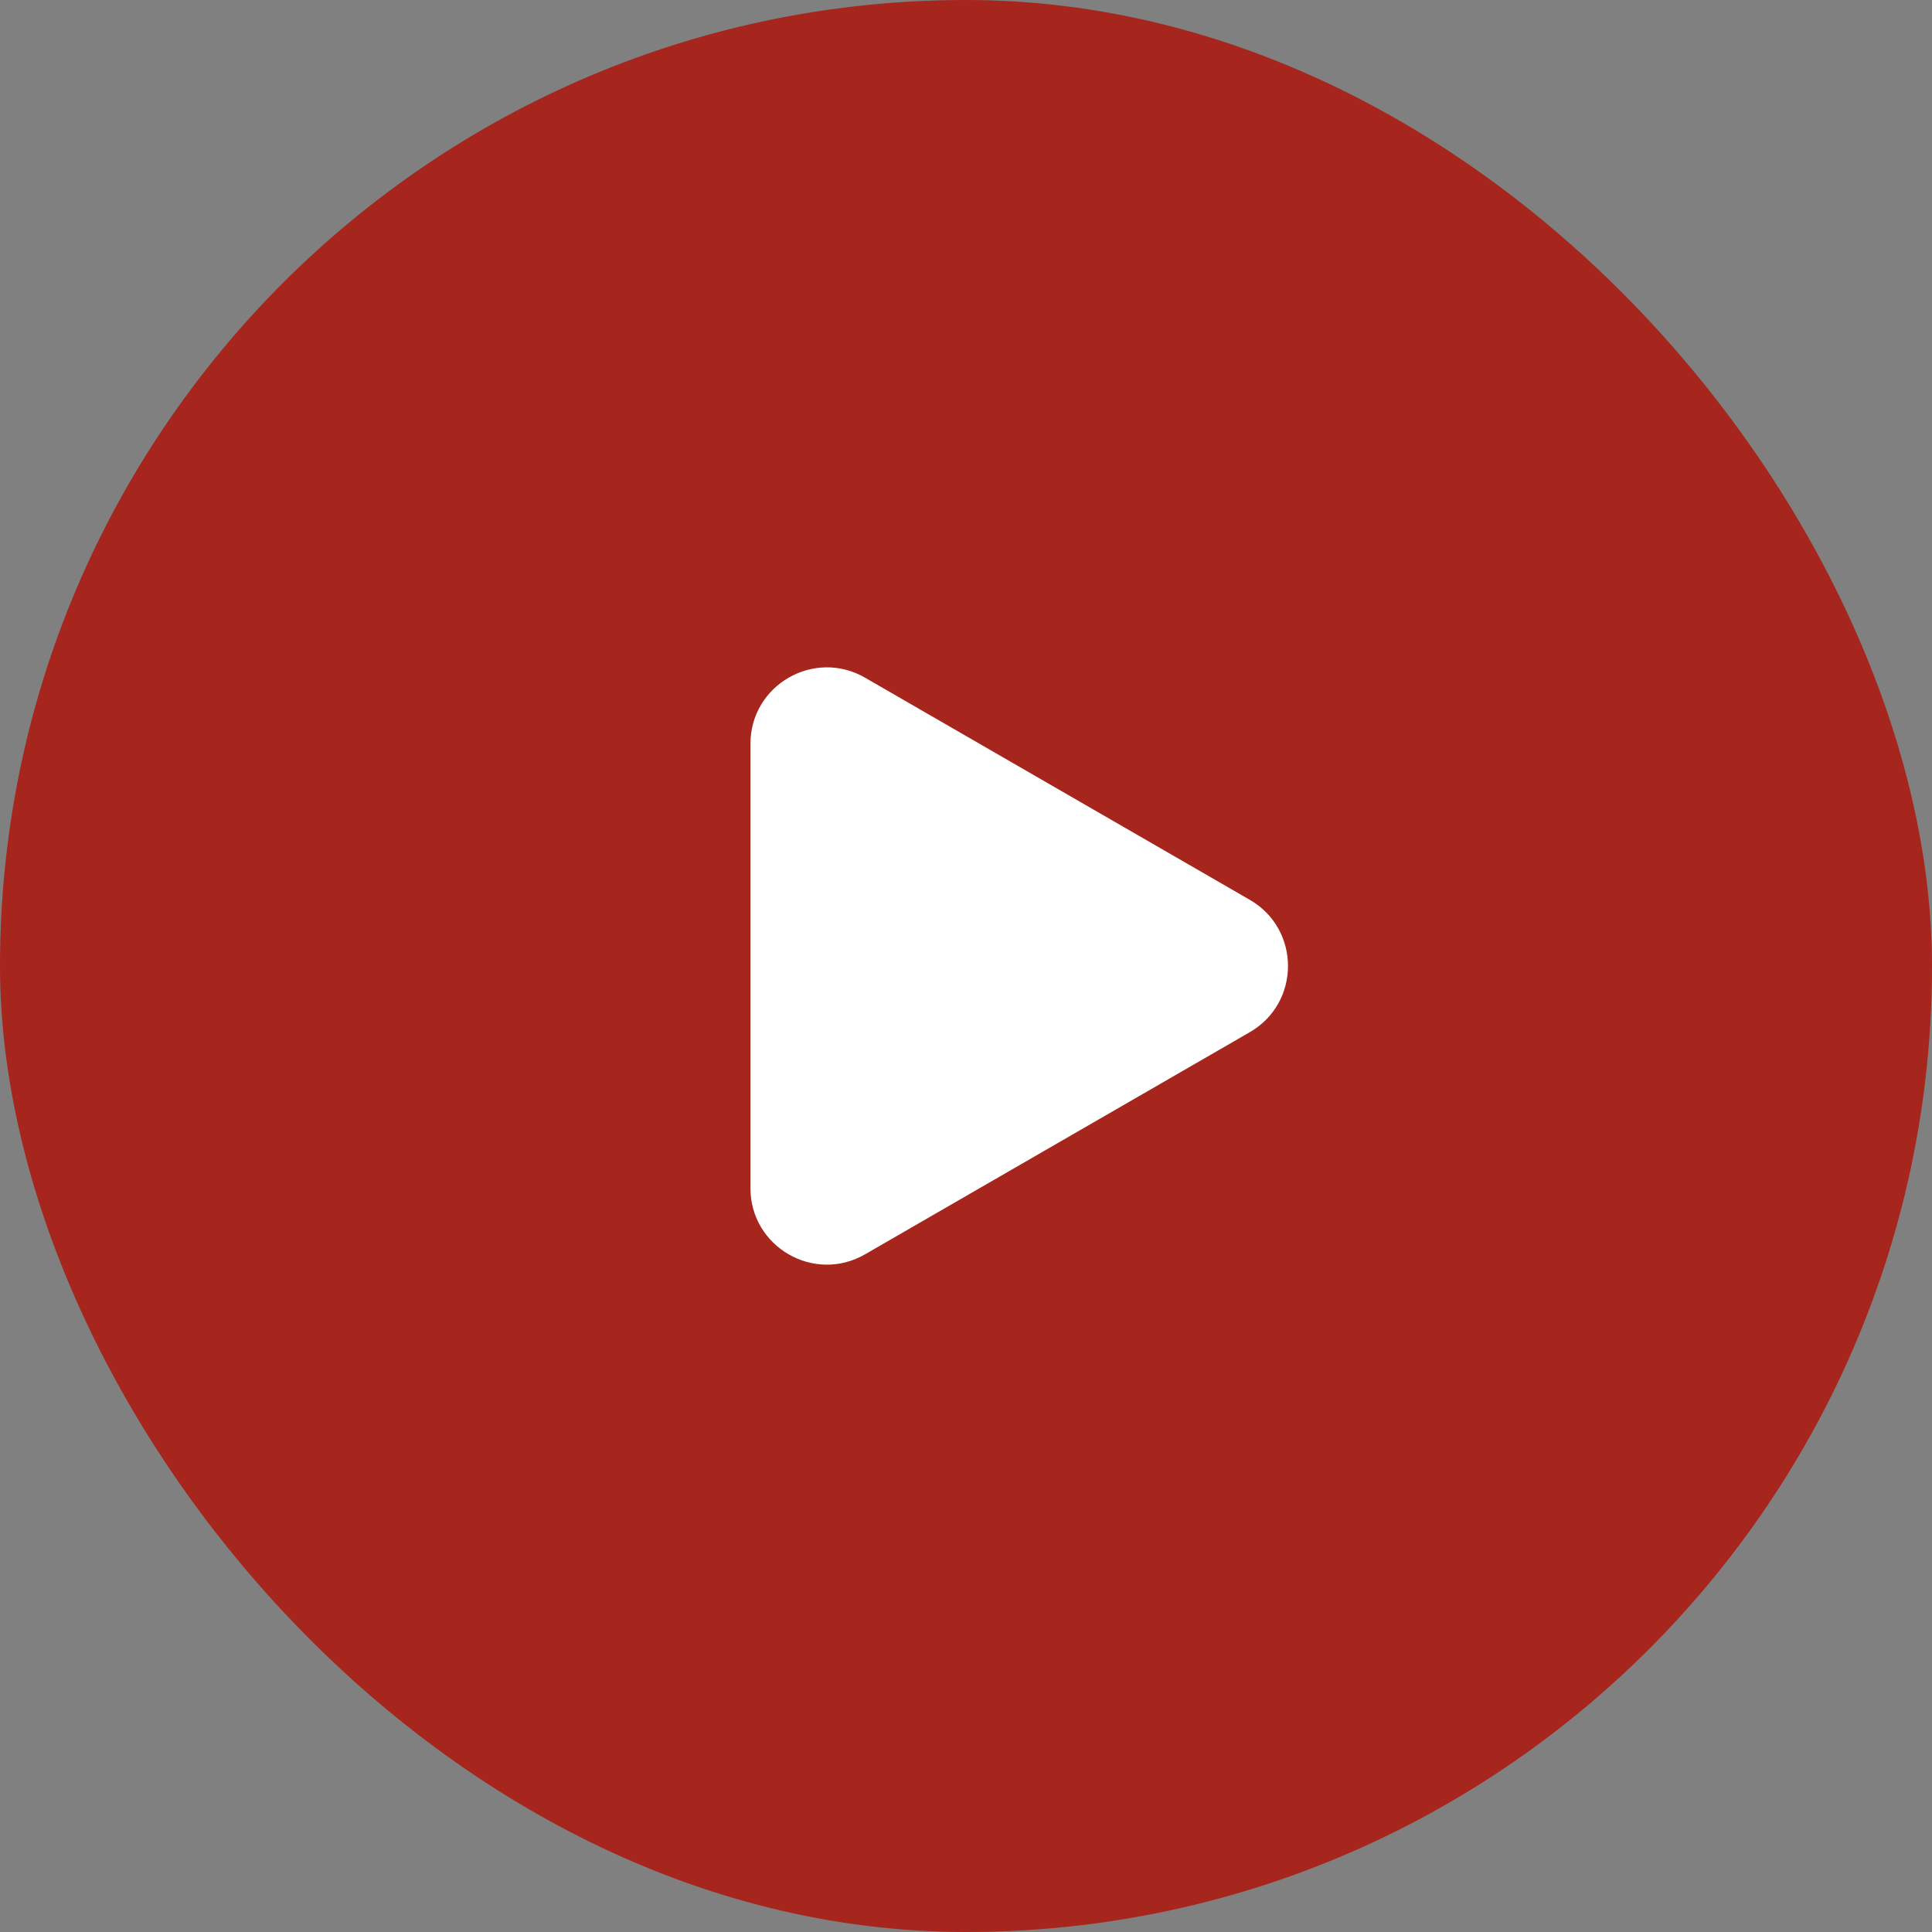
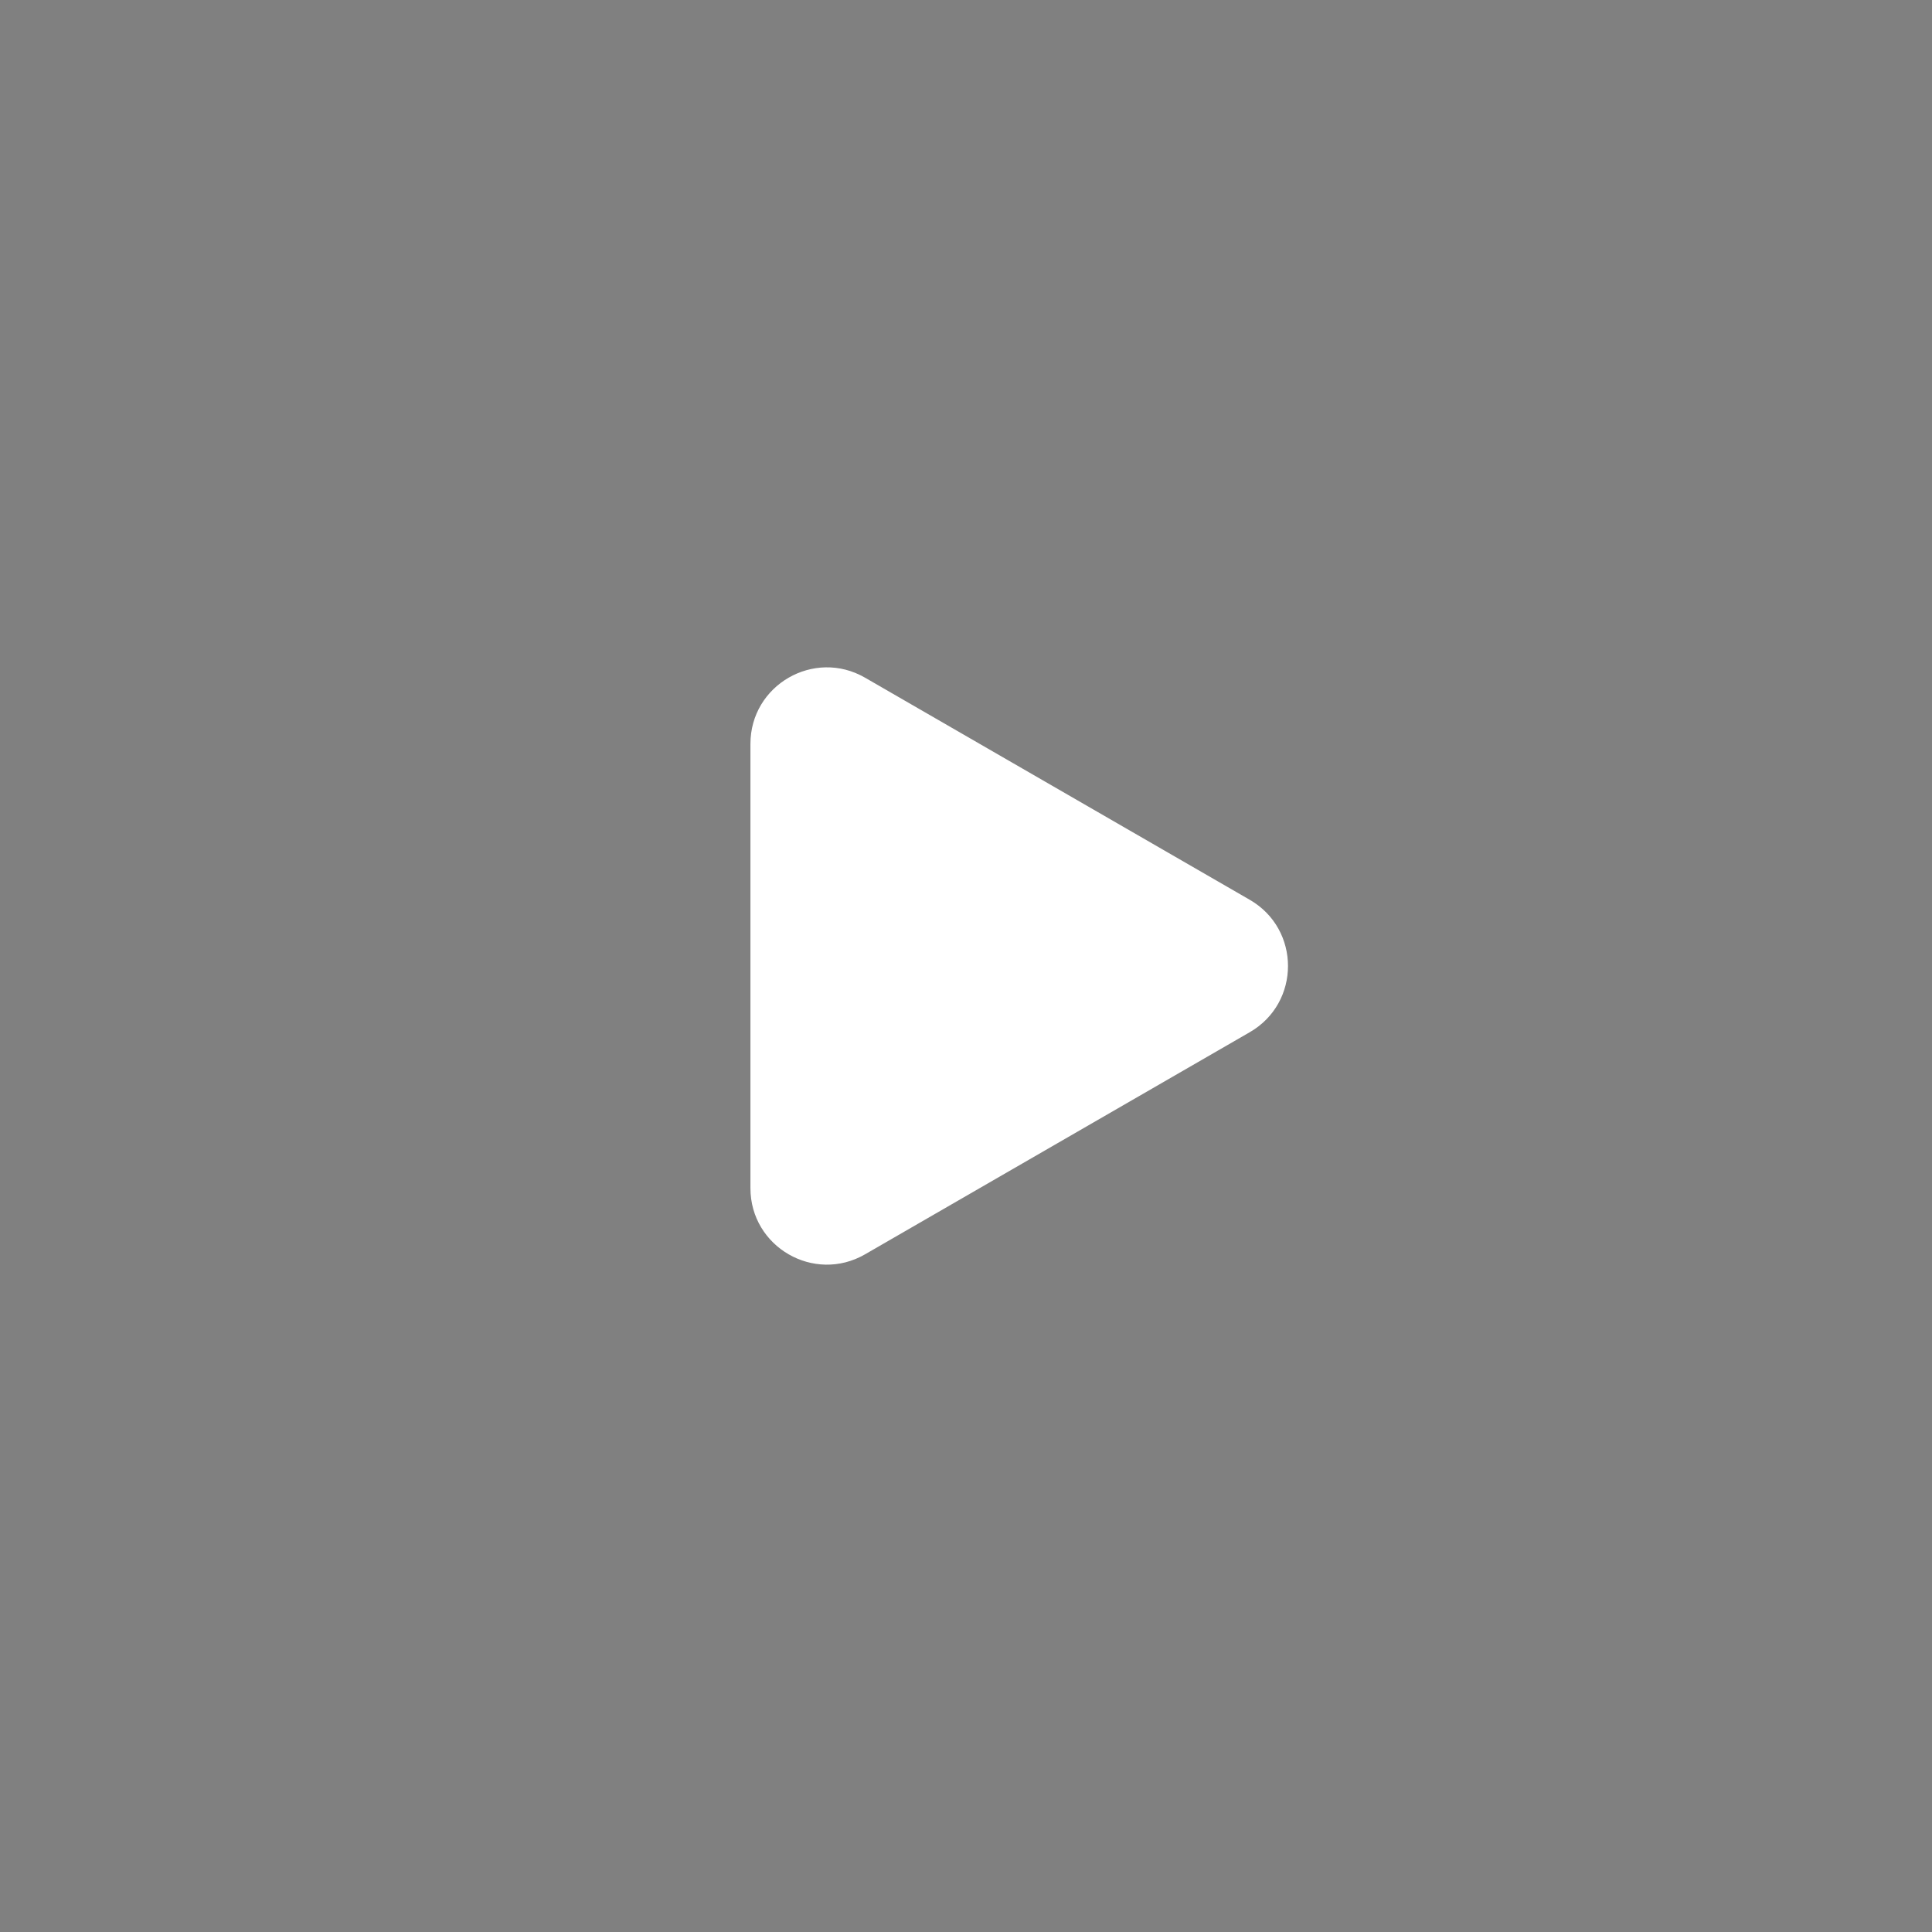
<svg xmlns="http://www.w3.org/2000/svg" width="47" height="47" viewBox="0 0 47 47" fill="none">
  <rect x="0" y="0" width="47" height="47" fill="#808080" stroke="none" />
-   <rect x="0.133" y="0.133" width="46.734" height="46.734" rx="23.367" fill="#A6251C" />
-   <rect x="0.133" y="0.133" width="46.734" height="46.734" rx="23.367" stroke="#A6251C" stroke-width="0.266" />
-   <path d="M30.404 21.89C31.643 22.606 31.643 24.394 30.404 25.11L21.044 30.514C19.805 31.229 18.256 30.335 18.256 28.904L18.256 18.096C18.256 16.665 19.805 15.771 21.044 16.486L30.404 21.89Z" fill="white" />
+   <path d="M30.404 21.89C31.643 22.606 31.643 24.394 30.404 25.11L21.044 30.514C19.805 31.229 18.256 30.335 18.256 28.904L18.256 18.096C18.256 16.665 19.805 15.771 21.044 16.486Z" fill="white" />
</svg>